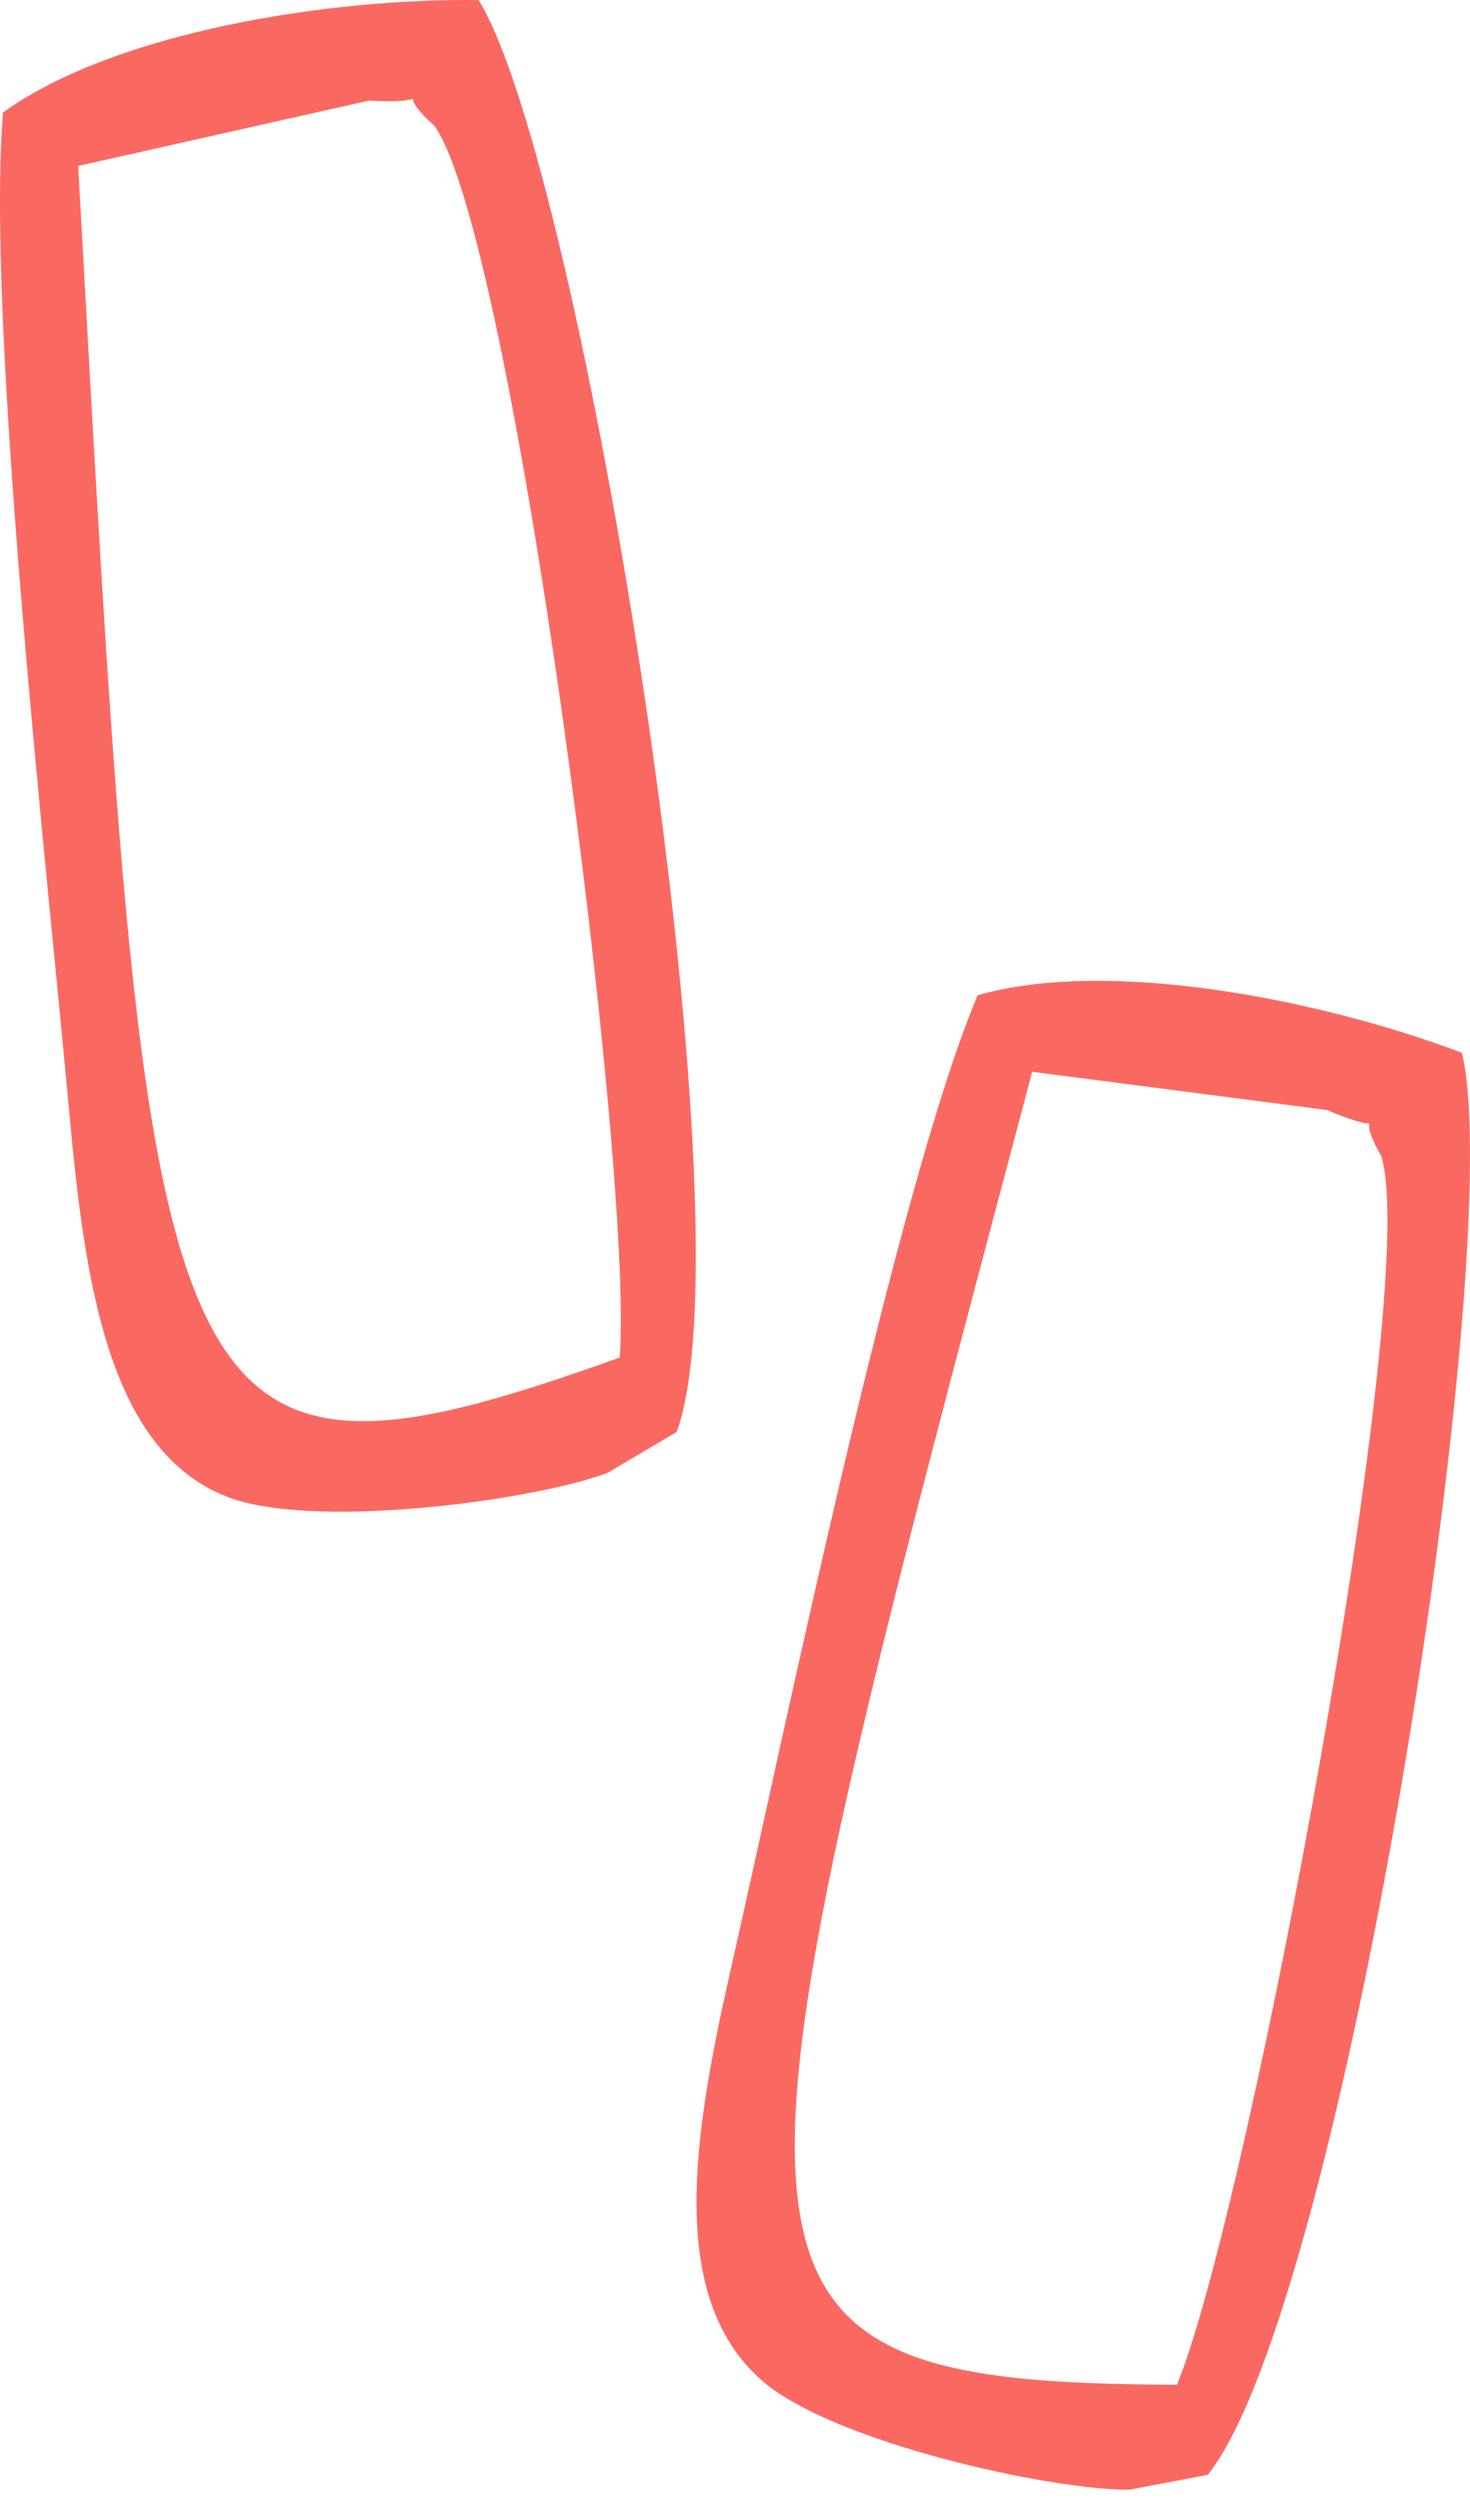
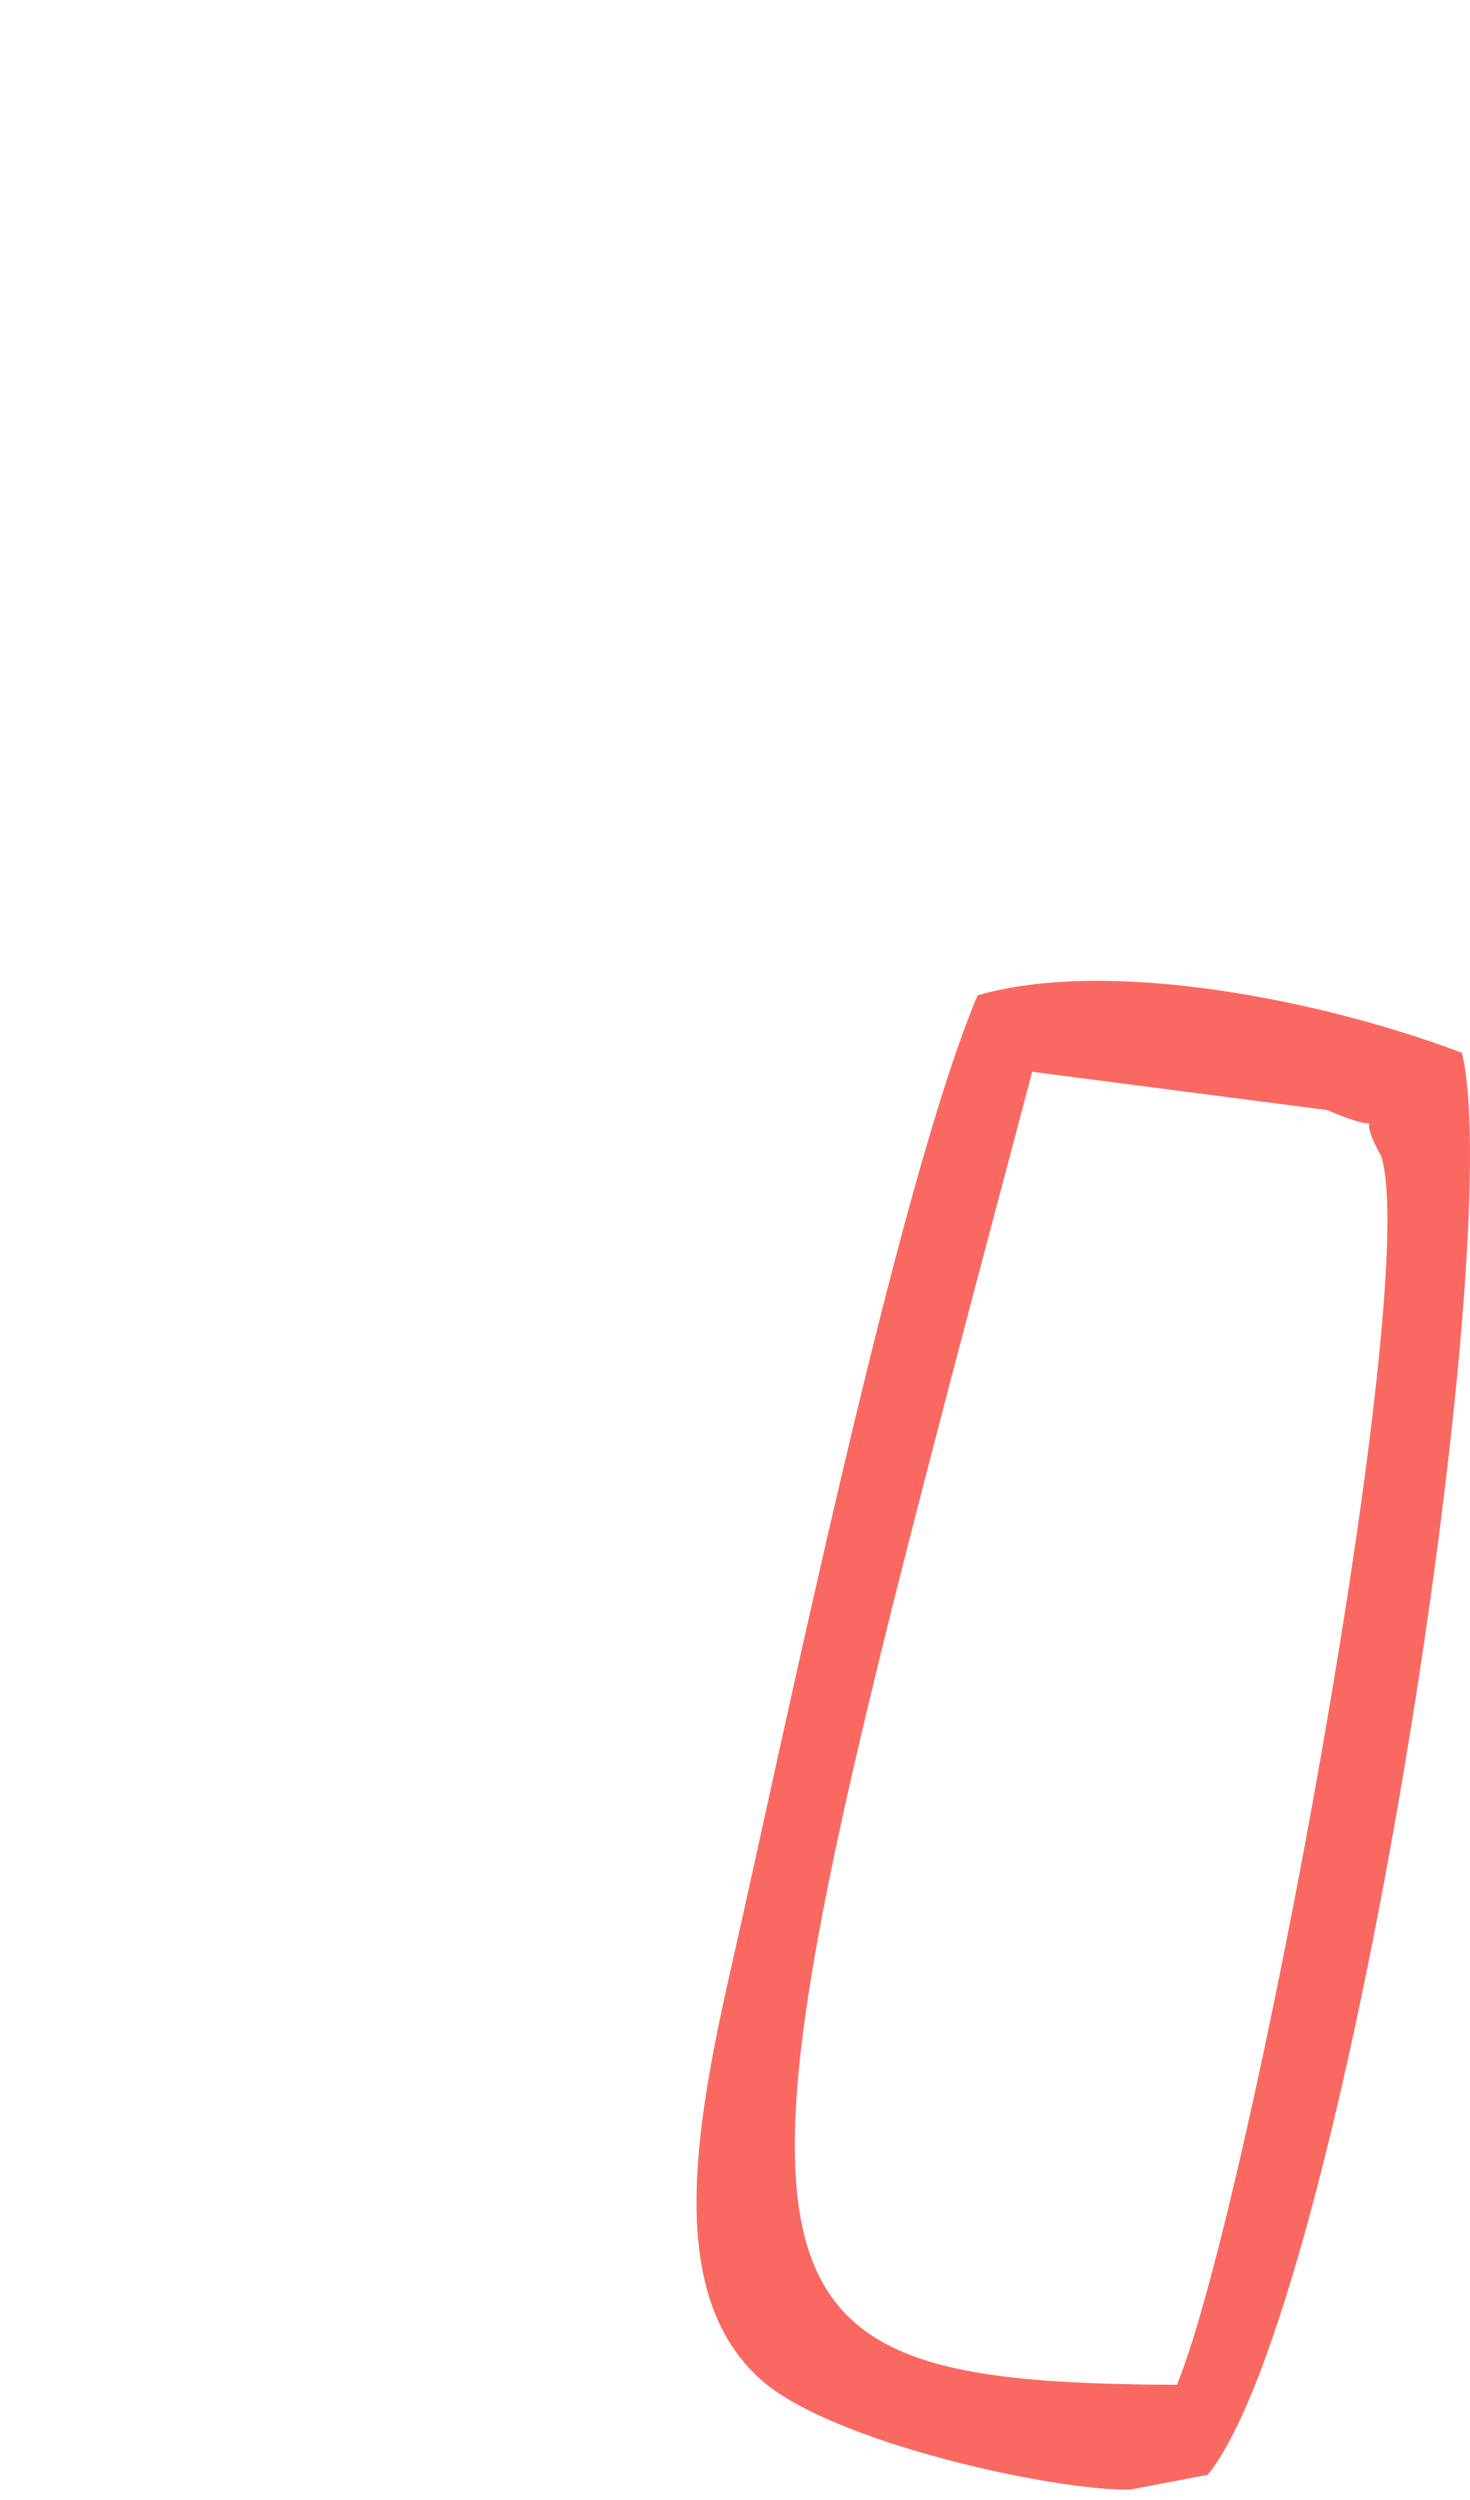
<svg xmlns="http://www.w3.org/2000/svg" width="140" height="238" viewBox="0 0 140 238" fill="none">
-   <path fill-rule="evenodd" clip-rule="evenodd" d="M7.446 15.8L35.133 9.577C42.493 10.009 36.839 7.931 41.358 11.96C48.883 22.401 60.372 111.356 59.02 129.237C14.022 145.395 14.124 136.036 7.446 15.8ZM0.288 10.704C-1.367 30.573 4.563 83.62 6.596 105.881C8.072 122.051 10.305 137.948 21.487 142.441C29.66 145.726 50.841 142.857 57.853 140.223L64.446 136.324C71.734 116.455 55.453 15.887 45.585 0.008C31.565 -0.181 11.072 2.956 0.288 10.704Z" fill="#FA6961" />
  <path fill-rule="evenodd" clip-rule="evenodd" d="M98.303 102.033L126.399 105.678C133.223 108.619 128.519 104.709 131.549 110.073C135.443 122.534 118.878 210.592 112.086 227.032C64.559 226.824 67.542 218.009 98.303 102.033ZM93.105 94.751C85.415 112.966 74.665 165.161 69.724 186.909C66.133 202.704 63.342 218.503 72.529 226.599C79.243 232.517 100.153 237.095 107.595 237.017L115.03 235.599C128.049 219.323 143.665 118.637 139.23 100.228C126.034 95.225 105.691 91.138 93.105 94.751Z" fill="#FA6961" />
</svg>